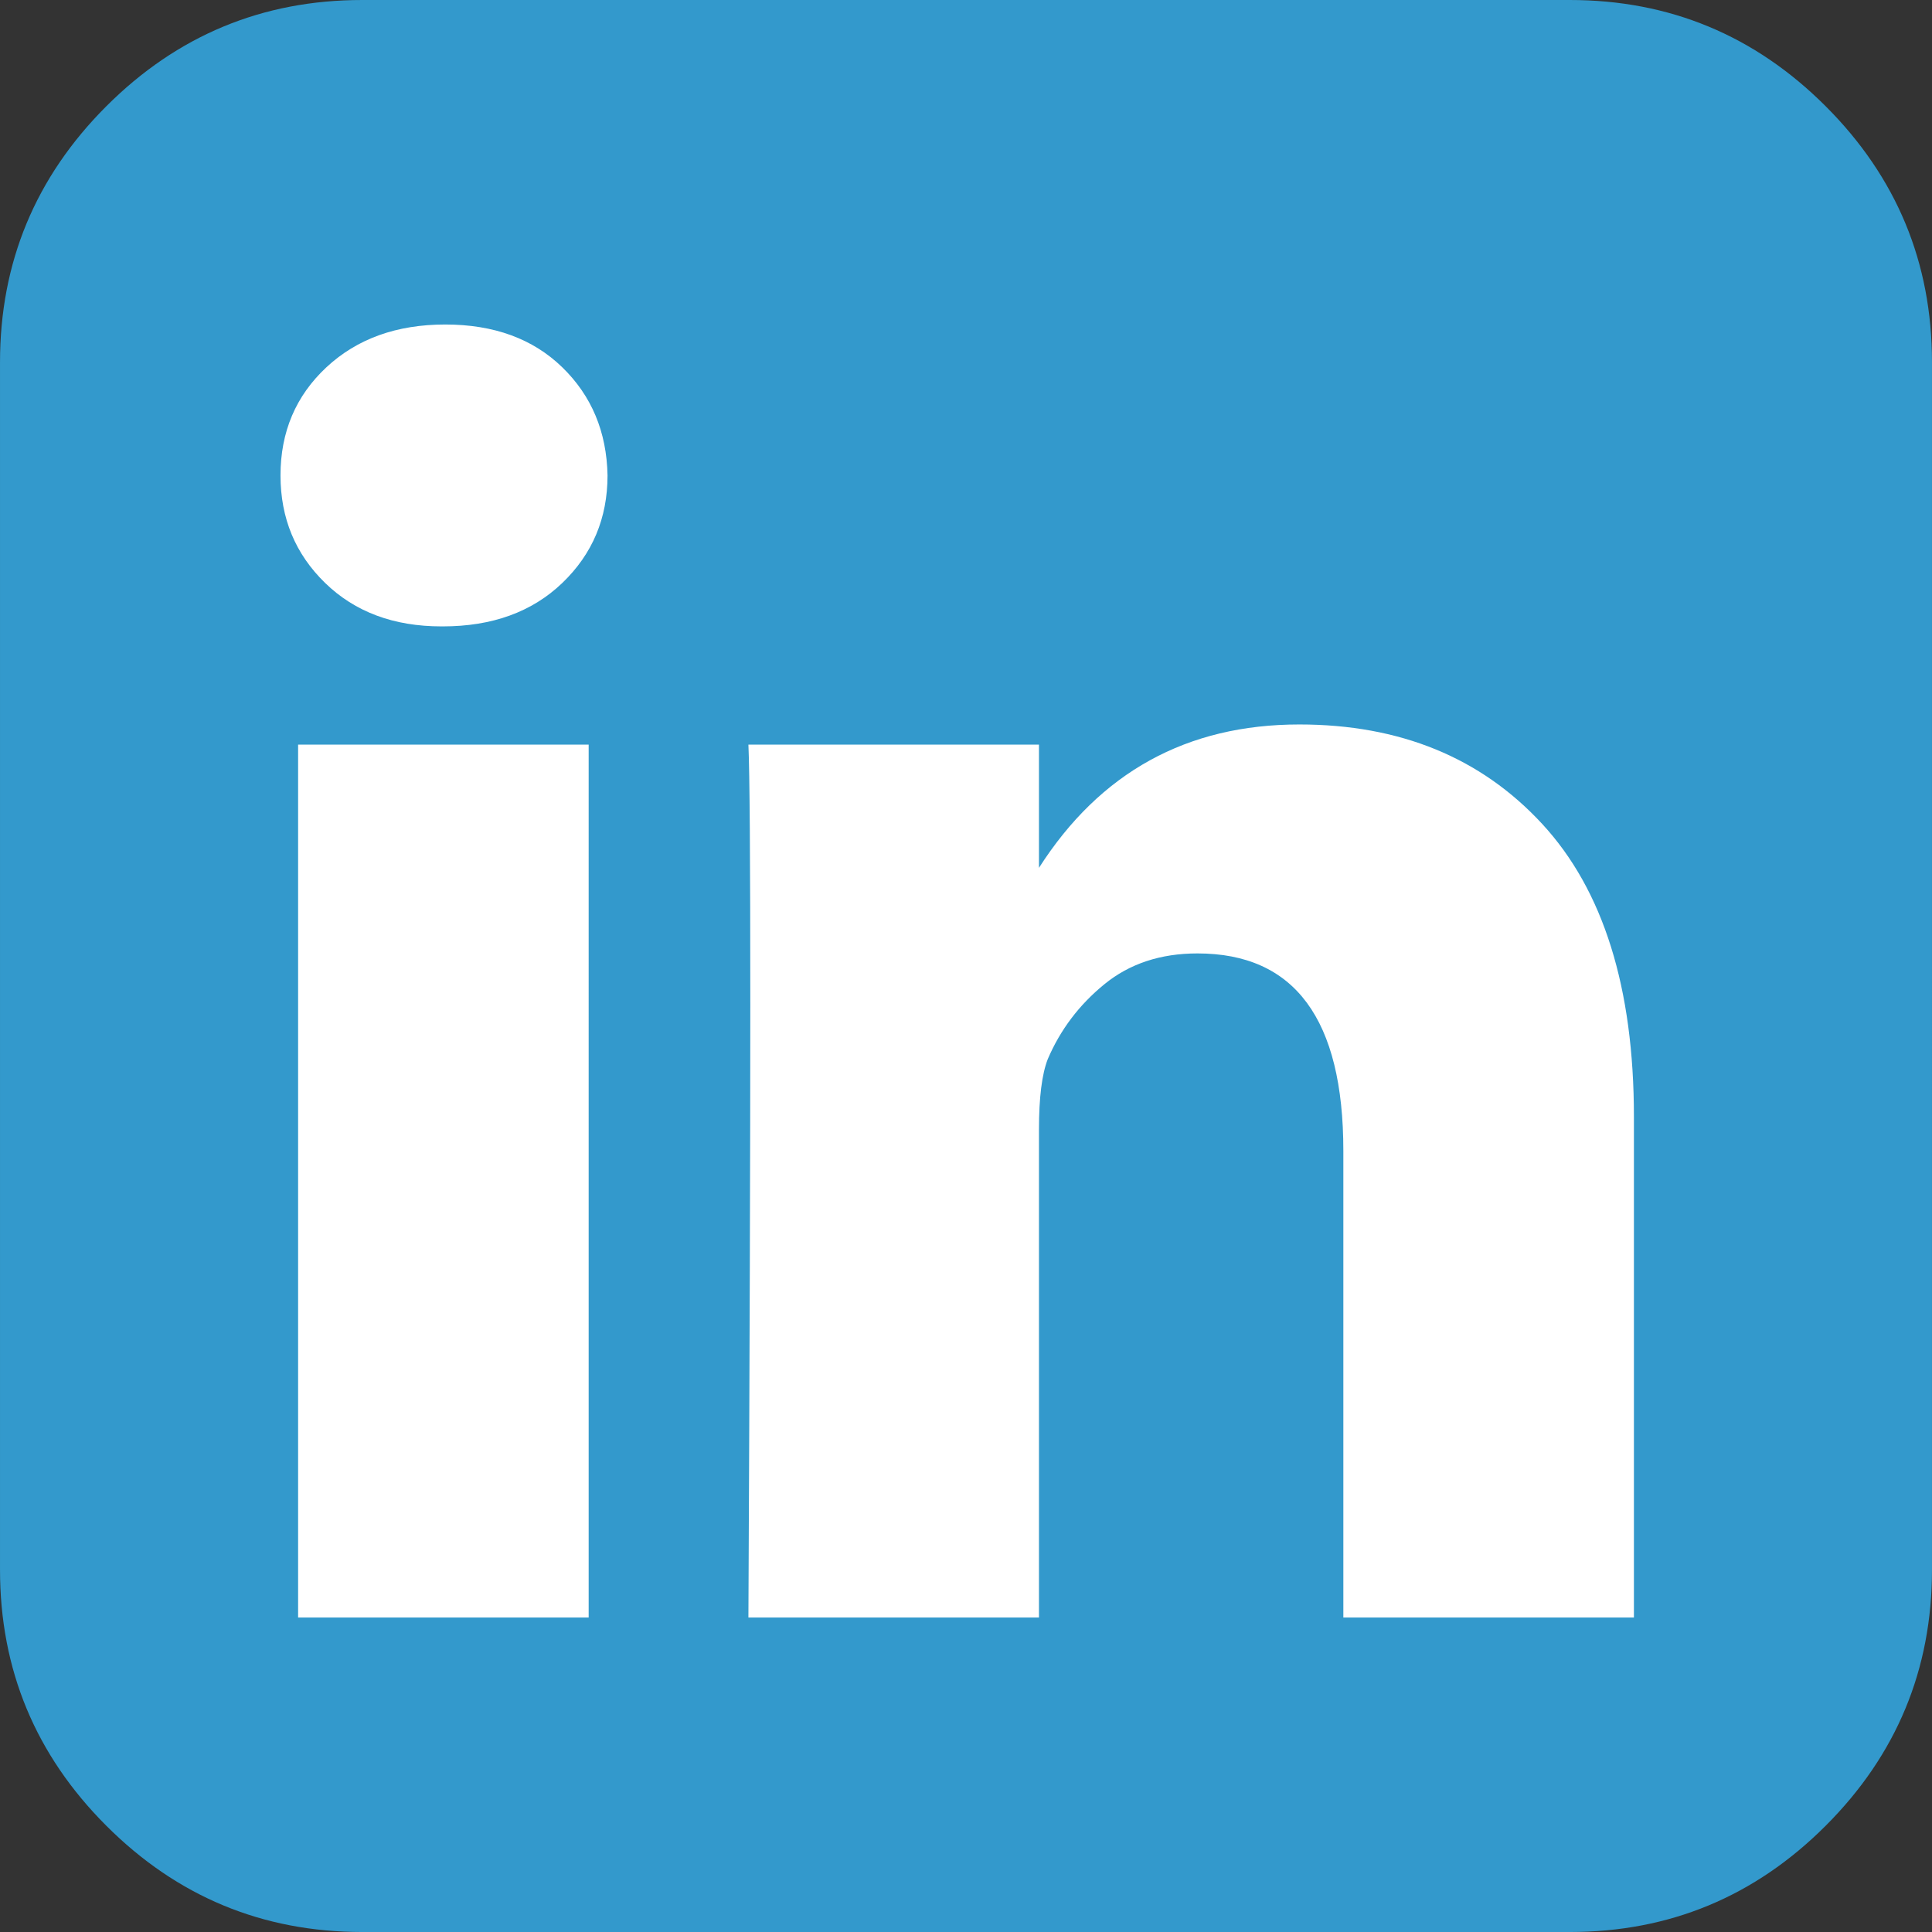
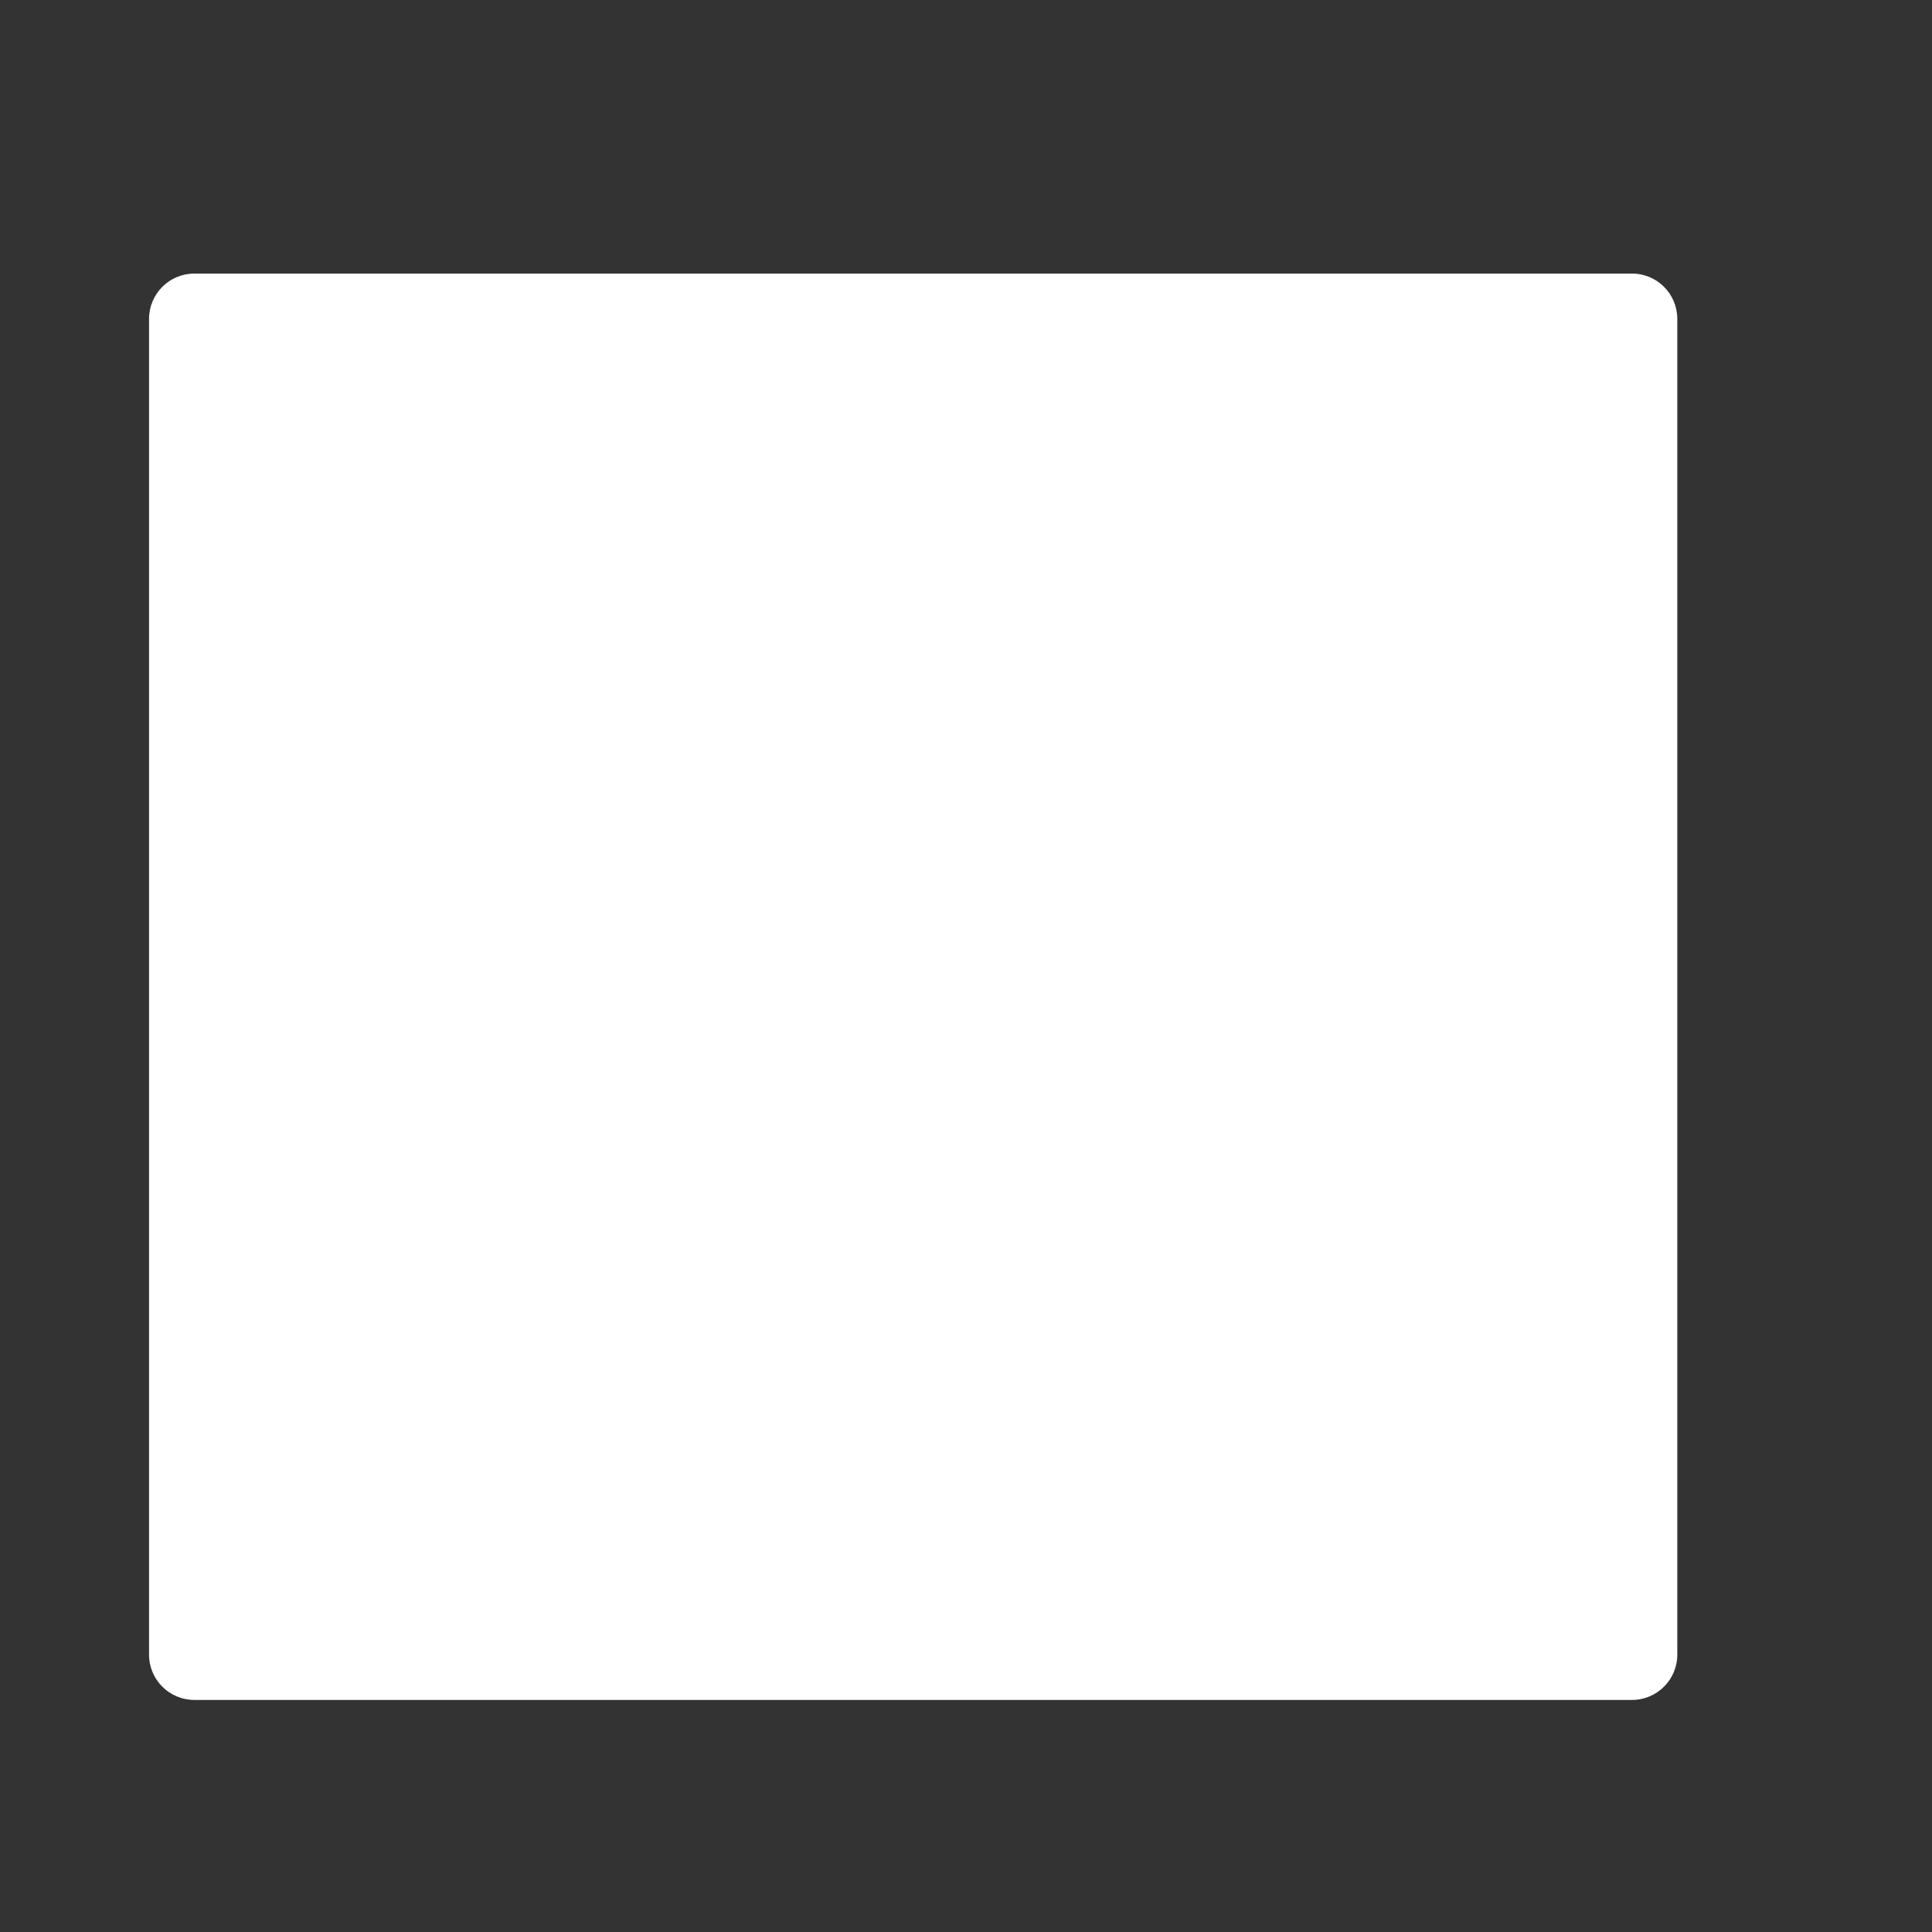
<svg xmlns="http://www.w3.org/2000/svg" version="1.1" id="Capa_1" x="0px" y="0px" width="512px" height="512px" viewBox="0 0 512 512" enable-background="new 0 0 512 512" xml:space="preserve">
  <rect x="0" y="0" width="512" height="512" fill="#333333" stroke="none" />
  <g>
    <path fill="#FFFFFF" d="M444.5,438.5c0,6.627-5.373,12-12,12h-381c-6.627,0-12-5.373-12-12v-354c0-6.627,5.373-12,12-12h381   c6.627,0,12,5.373,12,12V438.5z" />
-     <path fill="#3399CC" d="M483.832,28.164C465.063,9.389,442.447,0,416.005,0H96.003C69.561,0,46.946,9.389,28.167,28.164   C9.393,46.942,0.003,69.556,0.003,96v319.999c0,26.441,9.389,49.058,28.164,67.836c18.778,18.778,41.394,28.167,67.835,28.167   h319.999c26.441,0,49.057-9.389,67.827-28.167c18.778-18.778,28.167-41.394,28.167-67.836V96   C511.995,69.556,502.606,46.939,483.832,28.164z M156.002,428.663h-77V197.33h77V428.663L156.002,428.663z M149.006,154.5   c-7.999,7.667-18.555,11.501-31.667,11.501h-0.336c-12.665,0-22.939-3.834-30.831-11.501c-7.893-7.667-11.836-17.166-11.836-28.5   c0-11.555,4.058-21.112,12.167-28.669c8.114-7.555,18.613-11.334,31.5-11.334c12.888,0,23.222,3.779,31.001,11.334   c7.777,7.557,11.778,17.115,11.999,28.669C161,137.33,157.005,146.829,149.006,154.5z M433.002,428.663h-77V305   c0-34.885-12.885-52.332-38.664-52.332c-9.776,0-18.003,2.722-24.667,8.167c-6.673,5.441-11.671,12.054-14.999,19.837   c-1.559,3.996-2.334,10.216-2.334,18.658v129.332h-77c0.667-139.553,0.667-216.667,0-231.335h77v32.661   c16.189-25.313,39.18-37.996,69.001-37.996c26.667,0,48.114,8.78,64.336,26.333c16.223,17.556,24.332,43.448,24.332,77.662v132.677   H433.002L433.002,428.663z" />
  </g>
</svg>